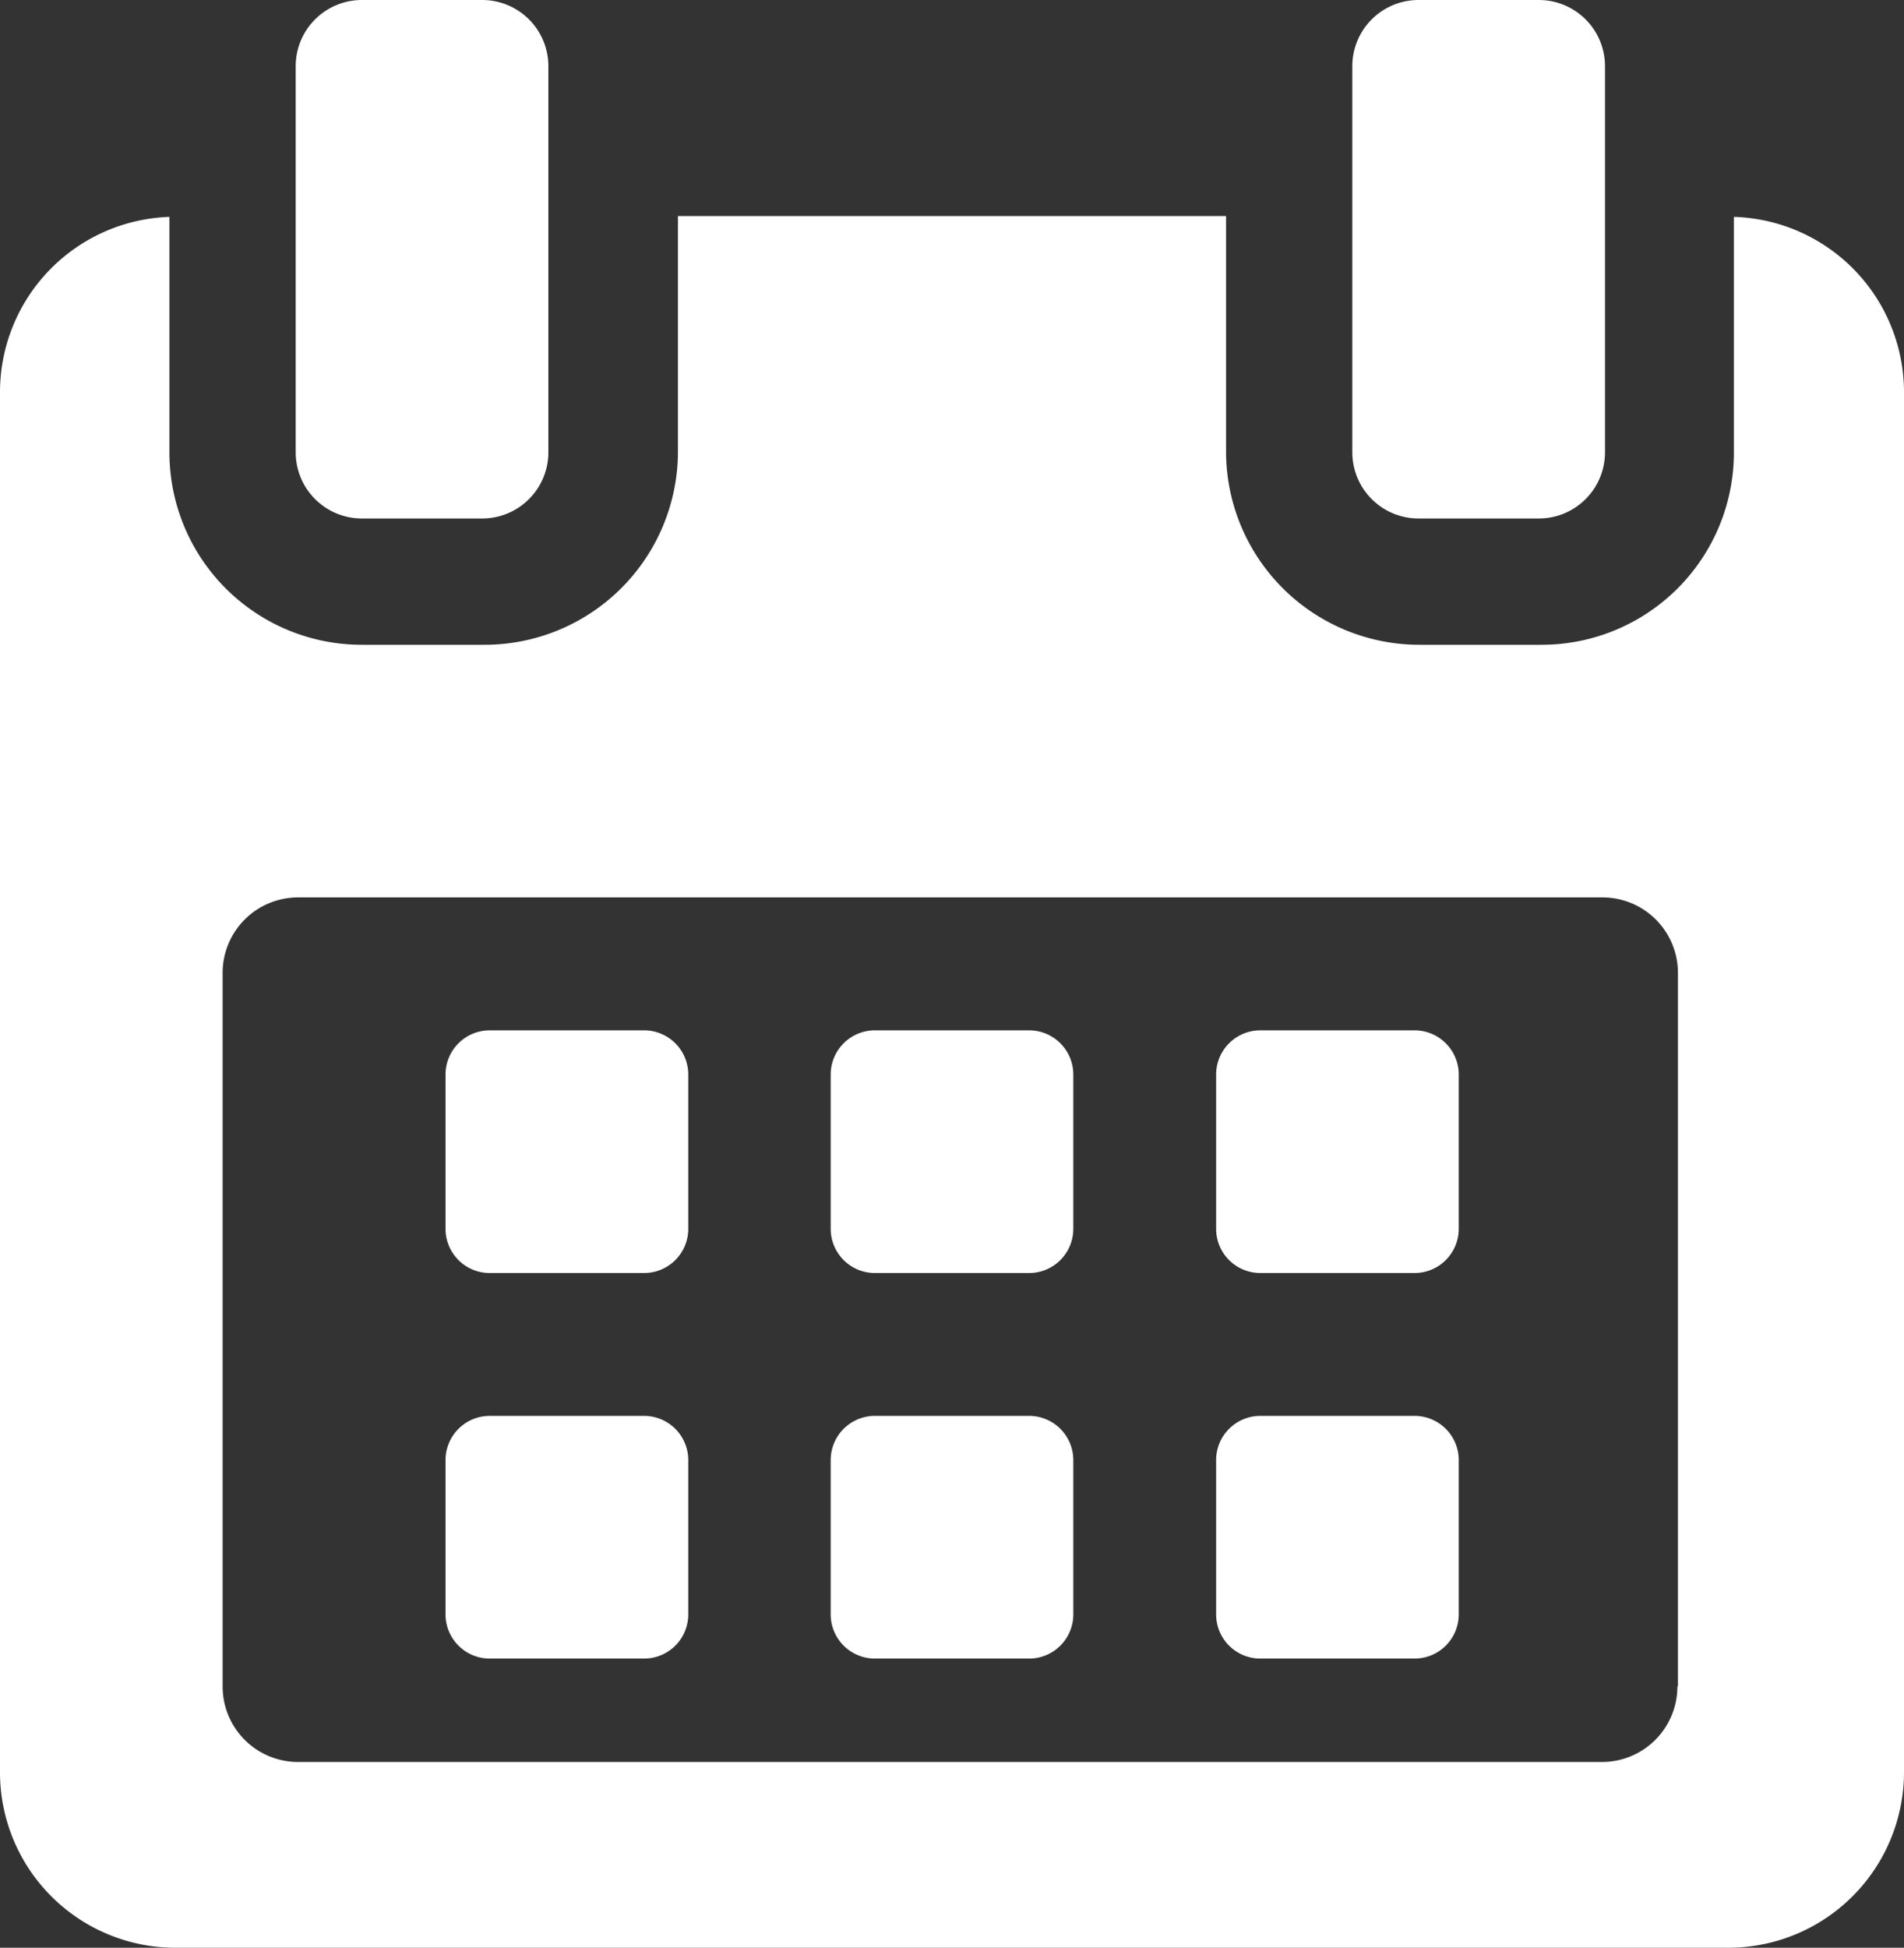
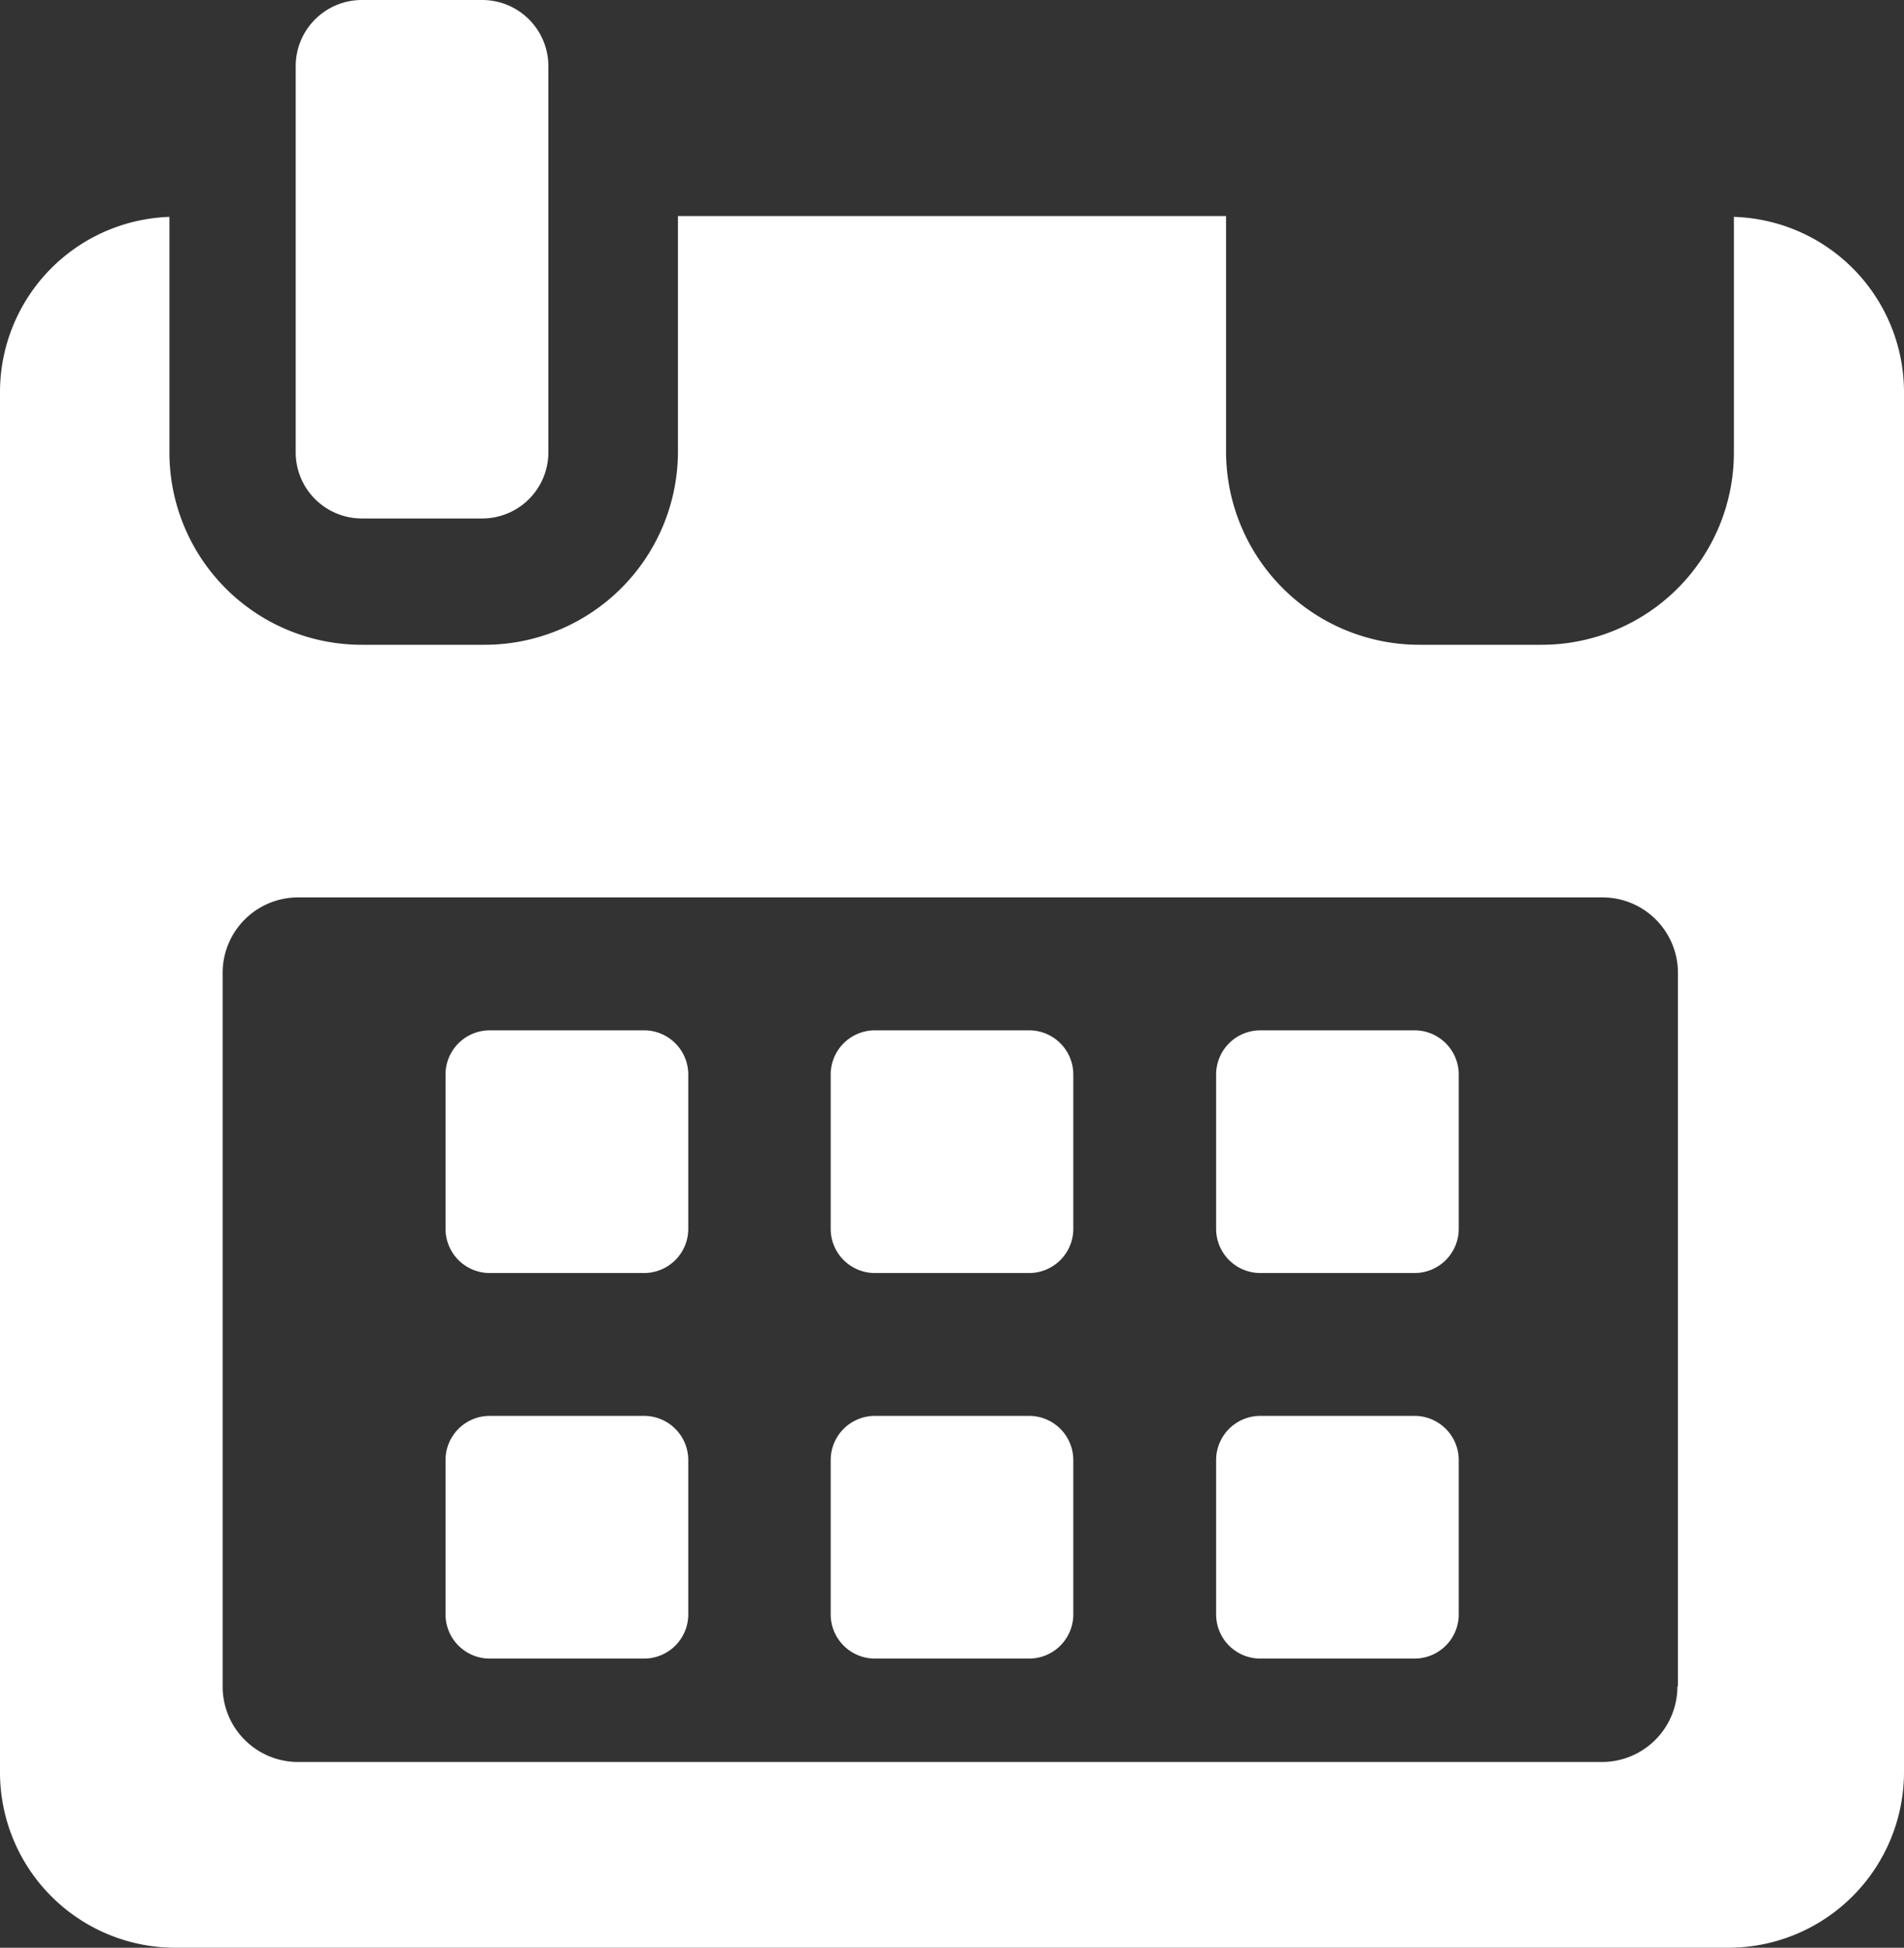
<svg xmlns="http://www.w3.org/2000/svg" viewBox="0 0 143.85 147.11">
  <rect x="0" y="0" width="143.85" height="147.11" fill="#333333" stroke="none" />
  <defs>
    <style>.cls-1{fill:#fff;}</style>
  </defs>
  <title>calendar</title>
  <g id="Ebene_2" data-name="Ebene 2">
    <g id="Ebene_1-2" data-name="Ebene 1">
      <path class="cls-1" d="M52,81.16a3.34,3.34,0,0,0-3.34-3.34H37a3.34,3.34,0,0,0-3.34,3.34V92.81A3.34,3.34,0,0,0,37,96.15H48.63A3.34,3.34,0,0,0,52,92.81V81.16Z" />
      <path class="cls-1" d="M81.09,81.16a3.34,3.34,0,0,0-3.34-3.34H66.1a3.34,3.34,0,0,0-3.34,3.34V92.81a3.34,3.34,0,0,0,3.34,3.34H77.75a3.34,3.34,0,0,0,3.34-3.34Z" />
      <path class="cls-1" d="M110.21,81.16a3.34,3.34,0,0,0-3.34-3.34H95.22a3.34,3.34,0,0,0-3.34,3.34V92.81a3.34,3.34,0,0,0,3.34,3.34h11.65a3.34,3.34,0,0,0,3.34-3.34Z" />
      <path class="cls-1" d="M52,110.28a3.34,3.34,0,0,0-3.34-3.34H37a3.34,3.34,0,0,0-3.34,3.34v11.65A3.34,3.34,0,0,0,37,125.27H48.63A3.34,3.34,0,0,0,52,121.93V110.28Z" />
      <path class="cls-1" d="M81.09,110.28a3.34,3.34,0,0,0-3.34-3.34H66.1a3.34,3.34,0,0,0-3.34,3.34v11.65a3.34,3.34,0,0,0,3.34,3.34H77.75a3.34,3.34,0,0,0,3.34-3.34Z" />
      <path class="cls-1" d="M110.21,110.28a3.34,3.34,0,0,0-3.34-3.34H95.22a3.34,3.34,0,0,0-3.34,3.34v11.65a3.34,3.34,0,0,0,3.34,3.34h11.65a3.34,3.34,0,0,0,3.34-3.34V110.28Z" />
      <path class="cls-1" d="M131,16.38v17.8A14.53,14.53,0,0,1,116.48,48.7h-9.19A14.61,14.61,0,0,1,92.63,34.18V16.32H51.22V34.18A14.61,14.61,0,0,1,36.56,48.7H27.37A14.53,14.53,0,0,1,12.8,34.18V16.38A13.25,13.25,0,0,0,0,29.56V133.85a13.25,13.25,0,0,0,13.19,13.26H130.66a13.27,13.27,0,0,0,13.19-13.26V29.56A13.25,13.25,0,0,0,131,16.38Zm-4.27,111a5.7,5.7,0,0,1-5.7,5.7H22.52a5.7,5.7,0,0,1-5.7-5.7V73.48a5.7,5.7,0,0,1,5.7-5.7h98.55a5.7,5.7,0,0,1,5.7,5.7v53.87Z" />
      <path class="cls-1" d="M27.34,39.16h9.09a5,5,0,0,0,5-5V5a5,5,0,0,0-5-5H27.34a5,5,0,0,0-5,5V34.17A5,5,0,0,0,27.34,39.16Z" />
-       <path class="cls-1" d="M107.17,39.16h9.09a5,5,0,0,0,5-5V5a5,5,0,0,0-5-5h-9.09a5,5,0,0,0-5,5V34.17A5,5,0,0,0,107.17,39.16Z" />
    </g>
  </g>
</svg>